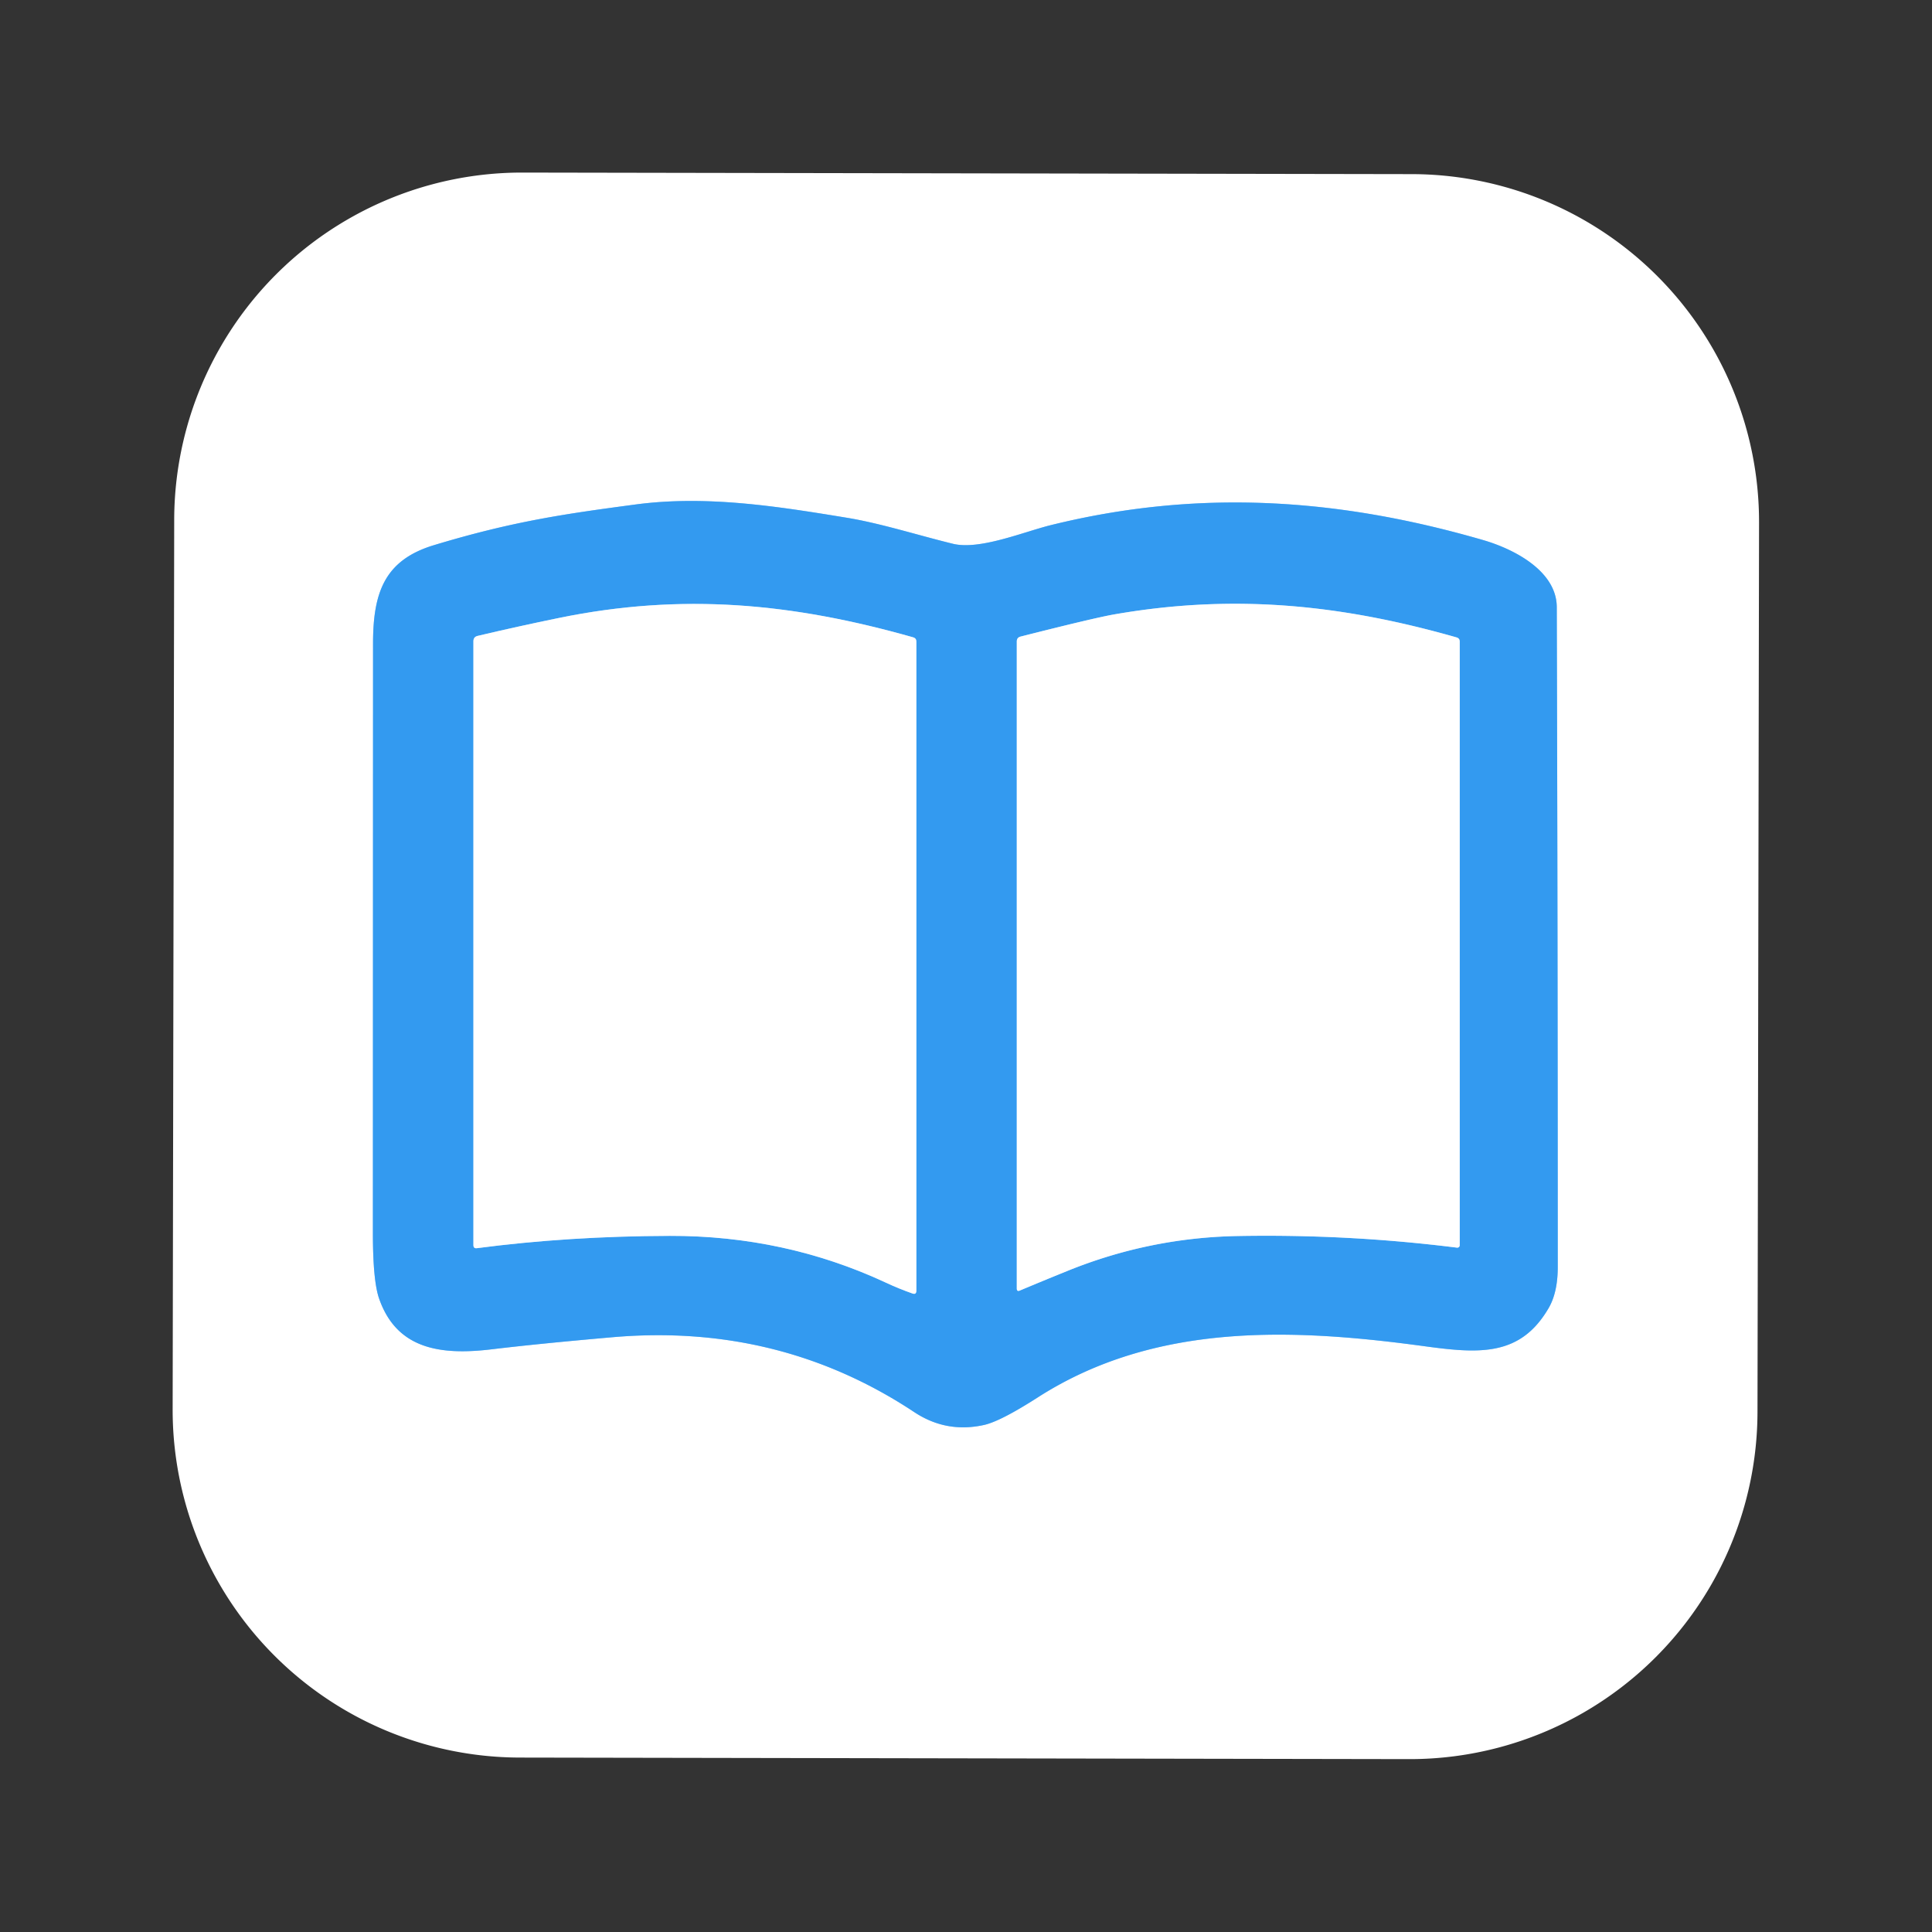
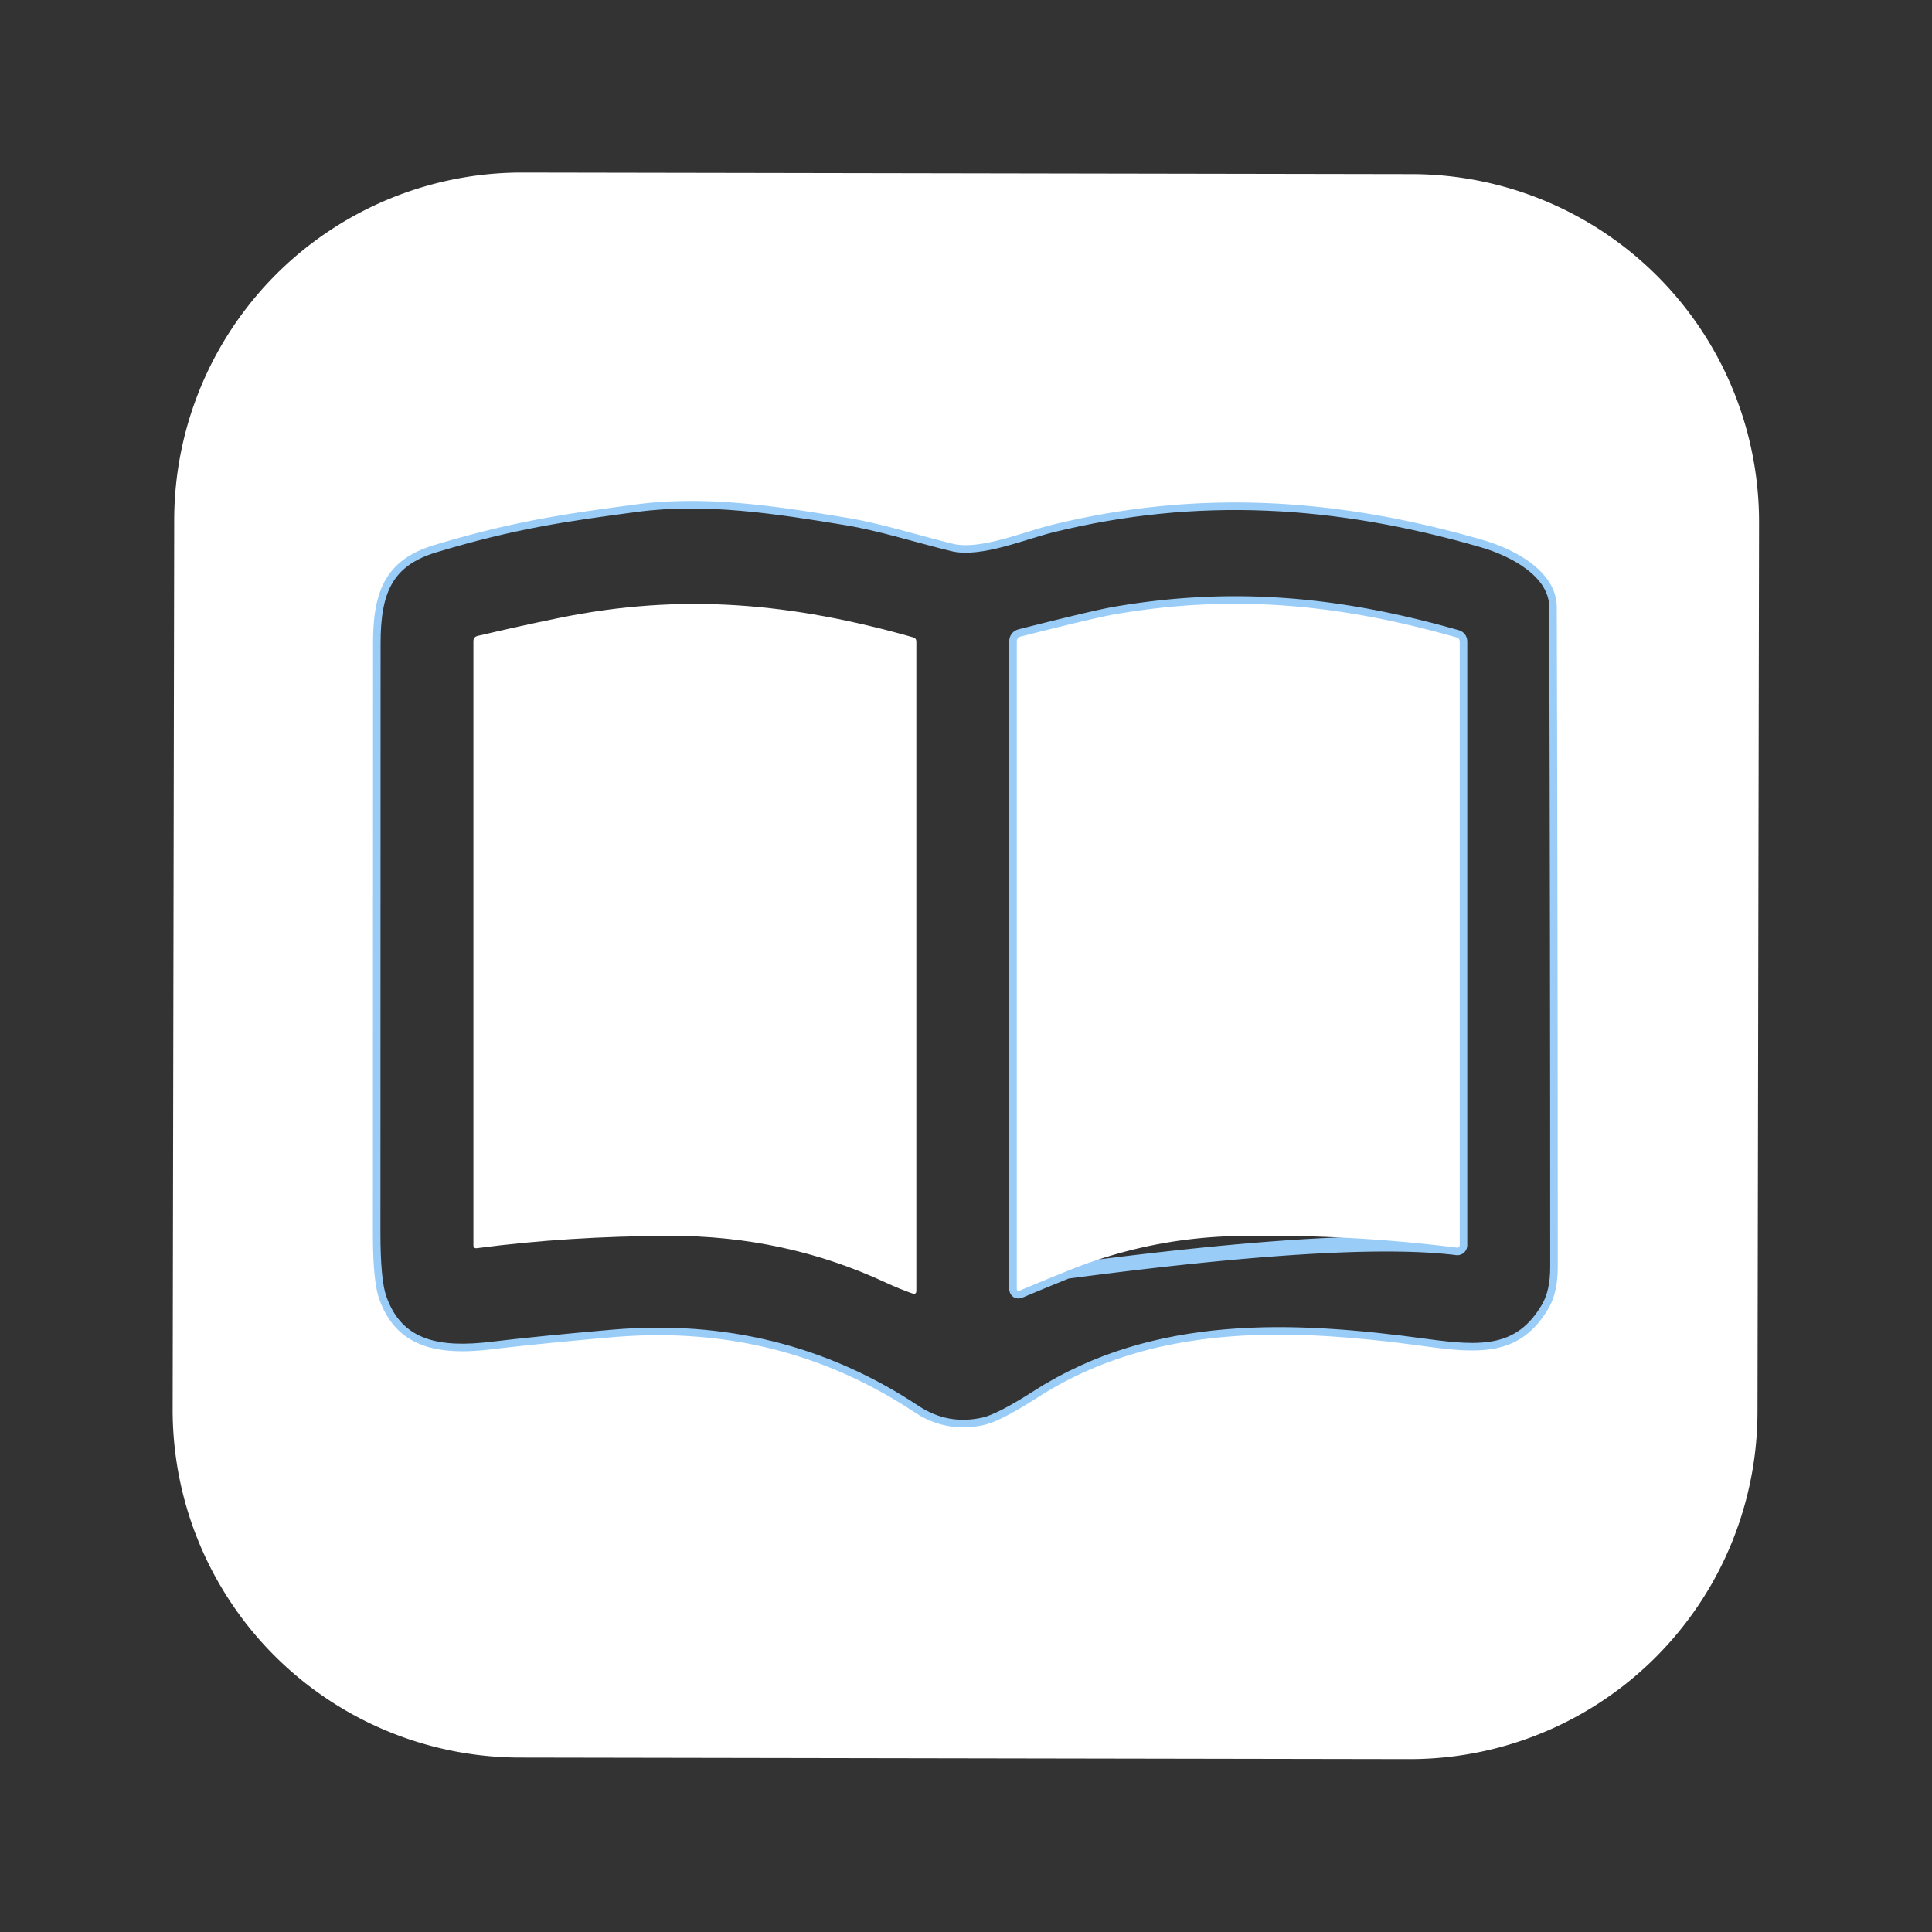
<svg xmlns="http://www.w3.org/2000/svg" version="1.1" viewBox="0.00 0.00 256.00 256.00">
  <rect x="0.00" y="0.00" width="256.00" height="256.00" fill="#333333" stroke="none" />
  <g stroke-width="2.00" fill="none" stroke-linecap="butt">
    <path stroke="#99cdf8" vector-effect="non-scaling-stroke" d="   M 137.53 185.15   C 153.13 175.15 171.47 176.02 188.89 178.40   C 196.10 179.38 201.47 179.71 205.19 173.35   Q 206.41 171.27 206.41 167.89   Q 206.41 124.17 206.28 80.46   C 206.27 75.65 200.60 72.75 196.55 71.57   C 177.05 65.91 158.56 64.82 139.29 69.57   C 135.69 70.45 129.81 72.93 126.25 72.05   C 121.52 70.89 116.69 69.34 112.18 68.60   C 102.95 67.08 93.55 65.60 84.19 66.85   C 74.98 68.08 68.03 69.05 57.49 72.24   C 50.95 74.22 49.43 78.52 49.43 85.28   Q 49.42 124.32 49.41 163.36   Q 49.41 169.69 50.23 172.06   C 52.57 178.80 58.40 179.60 65.15 178.79   Q 71.51 178.03 81.15 177.19   Q 103.26 175.27 121.14 187.11   Q 125.40 189.93 130.41 188.81   Q 132.59 188.32 137.53 185.15" />
-     <path stroke="#99cdf8" vector-effect="non-scaling-stroke" d="   M 117.39 169.96   Q 119.10 170.76 120.90 171.39   Q 121.42 171.58 121.42 171.02   L 121.42 85.01   Q 121.42 84.57 121.00 84.45   C 105.05 79.92 90.42 78.52 74.03 81.89   Q 68.71 82.98 63.29 84.26   Q 62.73 84.39 62.73 84.97   L 62.73 164.98   Q 62.73 165.46 63.20 165.39   Q 75.29 163.80 88.75 163.76   Q 103.98 163.72 117.39 169.96" />
-     <path stroke="#99cdf8" vector-effect="non-scaling-stroke" d="   M 141.35 168.44   Q 152.24 164.00 164.00 163.78   Q 178.66 163.51 193.06 165.32   A 0.32 0.32 0.0 0 0 193.42 165.00   L 193.42 85.02   Q 193.42 84.58 193.00 84.46   C 177.65 80.08 163.46 78.66 147.65 81.41   Q 145.01 81.87 135.23 84.35   Q 134.73 84.48 134.73 85.00   L 134.73 170.73   Q 134.73 171.18 135.14 171.00   Q 138.26 169.69 141.35 168.44" />
+     <path stroke="#99cdf8" vector-effect="non-scaling-stroke" d="   M 141.35 168.44   Q 178.66 163.51 193.06 165.32   A 0.32 0.32 0.0 0 0 193.42 165.00   L 193.42 85.02   Q 193.42 84.58 193.00 84.46   C 177.65 80.08 163.46 78.66 147.65 81.41   Q 145.01 81.87 135.23 84.35   Q 134.73 84.48 134.73 85.00   L 134.73 170.73   Q 134.73 171.18 135.14 171.00   Q 138.26 169.69 141.35 168.44" />
  </g>
  <path fill="#ffffff" d="   M 232.877 187.093   A 46.08 46.08 0.0 0 1 186.717 233.093   L 68.877 232.887   A 46.08 46.08 0.0 0 1 22.877 186.727   L 23.083 68.867   A 46.08 46.08 0.0 0 1 69.243 22.867   L 187.083 23.073   A 46.08 46.08 0.0 0 1 233.083 69.233   L 232.877 187.093   Z   M 137.53 185.15   C 153.13 175.15 171.47 176.02 188.89 178.40   C 196.10 179.38 201.47 179.71 205.19 173.35   Q 206.41 171.27 206.41 167.89   Q 206.41 124.17 206.28 80.46   C 206.27 75.65 200.60 72.75 196.55 71.57   C 177.05 65.91 158.56 64.82 139.29 69.57   C 135.69 70.45 129.81 72.93 126.25 72.05   C 121.52 70.89 116.69 69.34 112.18 68.60   C 102.95 67.08 93.55 65.60 84.19 66.85   C 74.98 68.08 68.03 69.05 57.49 72.24   C 50.95 74.22 49.43 78.52 49.43 85.28   Q 49.42 124.32 49.41 163.36   Q 49.41 169.69 50.23 172.06   C 52.57 178.80 58.40 179.60 65.15 178.79   Q 71.51 178.03 81.15 177.19   Q 103.26 175.27 121.14 187.11   Q 125.40 189.93 130.41 188.81   Q 132.59 188.32 137.53 185.15   Z" />
-   <path fill="#339af0" d="   M 188.89 178.40   C 171.47 176.02 153.13 175.15 137.53 185.15   Q 132.59 188.32 130.41 188.81   Q 125.40 189.93 121.14 187.11   Q 103.26 175.27 81.15 177.19   Q 71.51 178.03 65.15 178.79   C 58.40 179.60 52.57 178.80 50.23 172.06   Q 49.41 169.69 49.41 163.36   Q 49.42 124.32 49.43 85.28   C 49.43 78.52 50.95 74.22 57.49 72.24   C 68.03 69.05 74.98 68.08 84.19 66.85   C 93.55 65.60 102.95 67.08 112.18 68.60   C 116.69 69.34 121.52 70.89 126.25 72.05   C 129.81 72.93 135.69 70.45 139.29 69.57   C 158.56 64.82 177.05 65.91 196.55 71.57   C 200.60 72.75 206.27 75.65 206.28 80.46   Q 206.41 124.17 206.41 167.89   Q 206.41 171.27 205.19 173.35   C 201.47 179.71 196.10 179.38 188.89 178.40   Z   M 117.39 169.96   Q 119.10 170.76 120.90 171.39   Q 121.42 171.58 121.42 171.02   L 121.42 85.01   Q 121.42 84.57 121.00 84.45   C 105.05 79.92 90.42 78.52 74.03 81.89   Q 68.71 82.98 63.29 84.26   Q 62.73 84.39 62.73 84.97   L 62.73 164.98   Q 62.73 165.46 63.20 165.39   Q 75.29 163.80 88.75 163.76   Q 103.98 163.72 117.39 169.96   Z   M 141.35 168.44   Q 152.24 164.00 164.00 163.78   Q 178.66 163.51 193.06 165.32   A 0.32 0.32 0.0 0 0 193.42 165.00   L 193.42 85.02   Q 193.42 84.58 193.00 84.46   C 177.65 80.08 163.46 78.66 147.65 81.41   Q 145.01 81.87 135.23 84.35   Q 134.73 84.48 134.73 85.00   L 134.73 170.73   Q 134.73 171.18 135.14 171.00   Q 138.26 169.69 141.35 168.44   Z" />
  <path fill="#ffffff" d="   M 117.39 169.96   Q 103.98 163.72 88.75 163.76   Q 75.29 163.80 63.20 165.39   Q 62.73 165.46 62.73 164.98   L 62.73 84.97   Q 62.73 84.39 63.29 84.26   Q 68.71 82.98 74.03 81.89   C 90.42 78.52 105.05 79.92 121.00 84.45   Q 121.42 84.57 121.42 85.01   L 121.42 171.02   Q 121.42 171.58 120.90 171.39   Q 119.10 170.76 117.39 169.96   Z" />
  <path fill="#ffffff" d="   M 141.35 168.44   Q 138.26 169.69 135.14 171.00   Q 134.73 171.18 134.73 170.73   L 134.73 85.00   Q 134.73 84.48 135.23 84.35   Q 145.01 81.87 147.65 81.41   C 163.46 78.66 177.65 80.08 193.00 84.46   Q 193.42 84.58 193.42 85.02   L 193.42 165.00   A 0.32 0.32 0.0 0 1 193.06 165.32   Q 178.66 163.51 164.00 163.78   Q 152.24 164.00 141.35 168.44   Z" />
</svg>